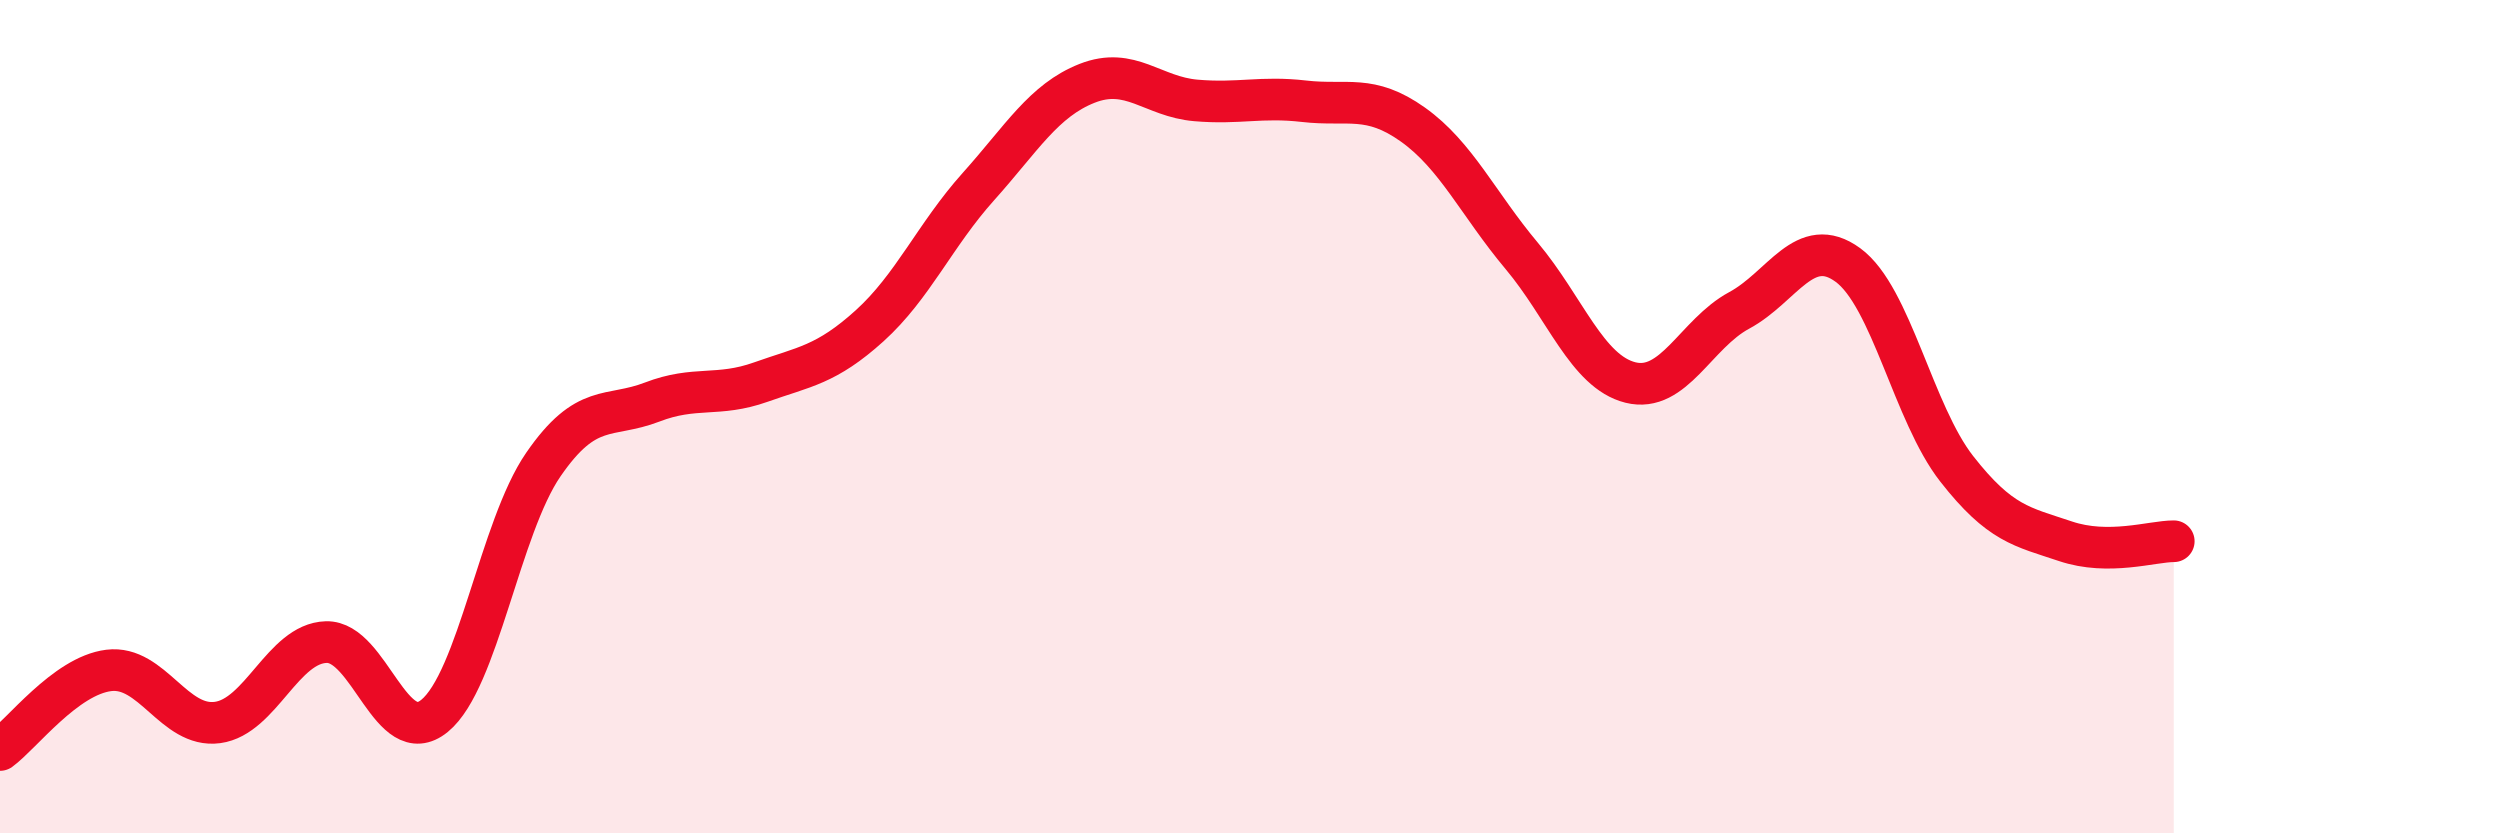
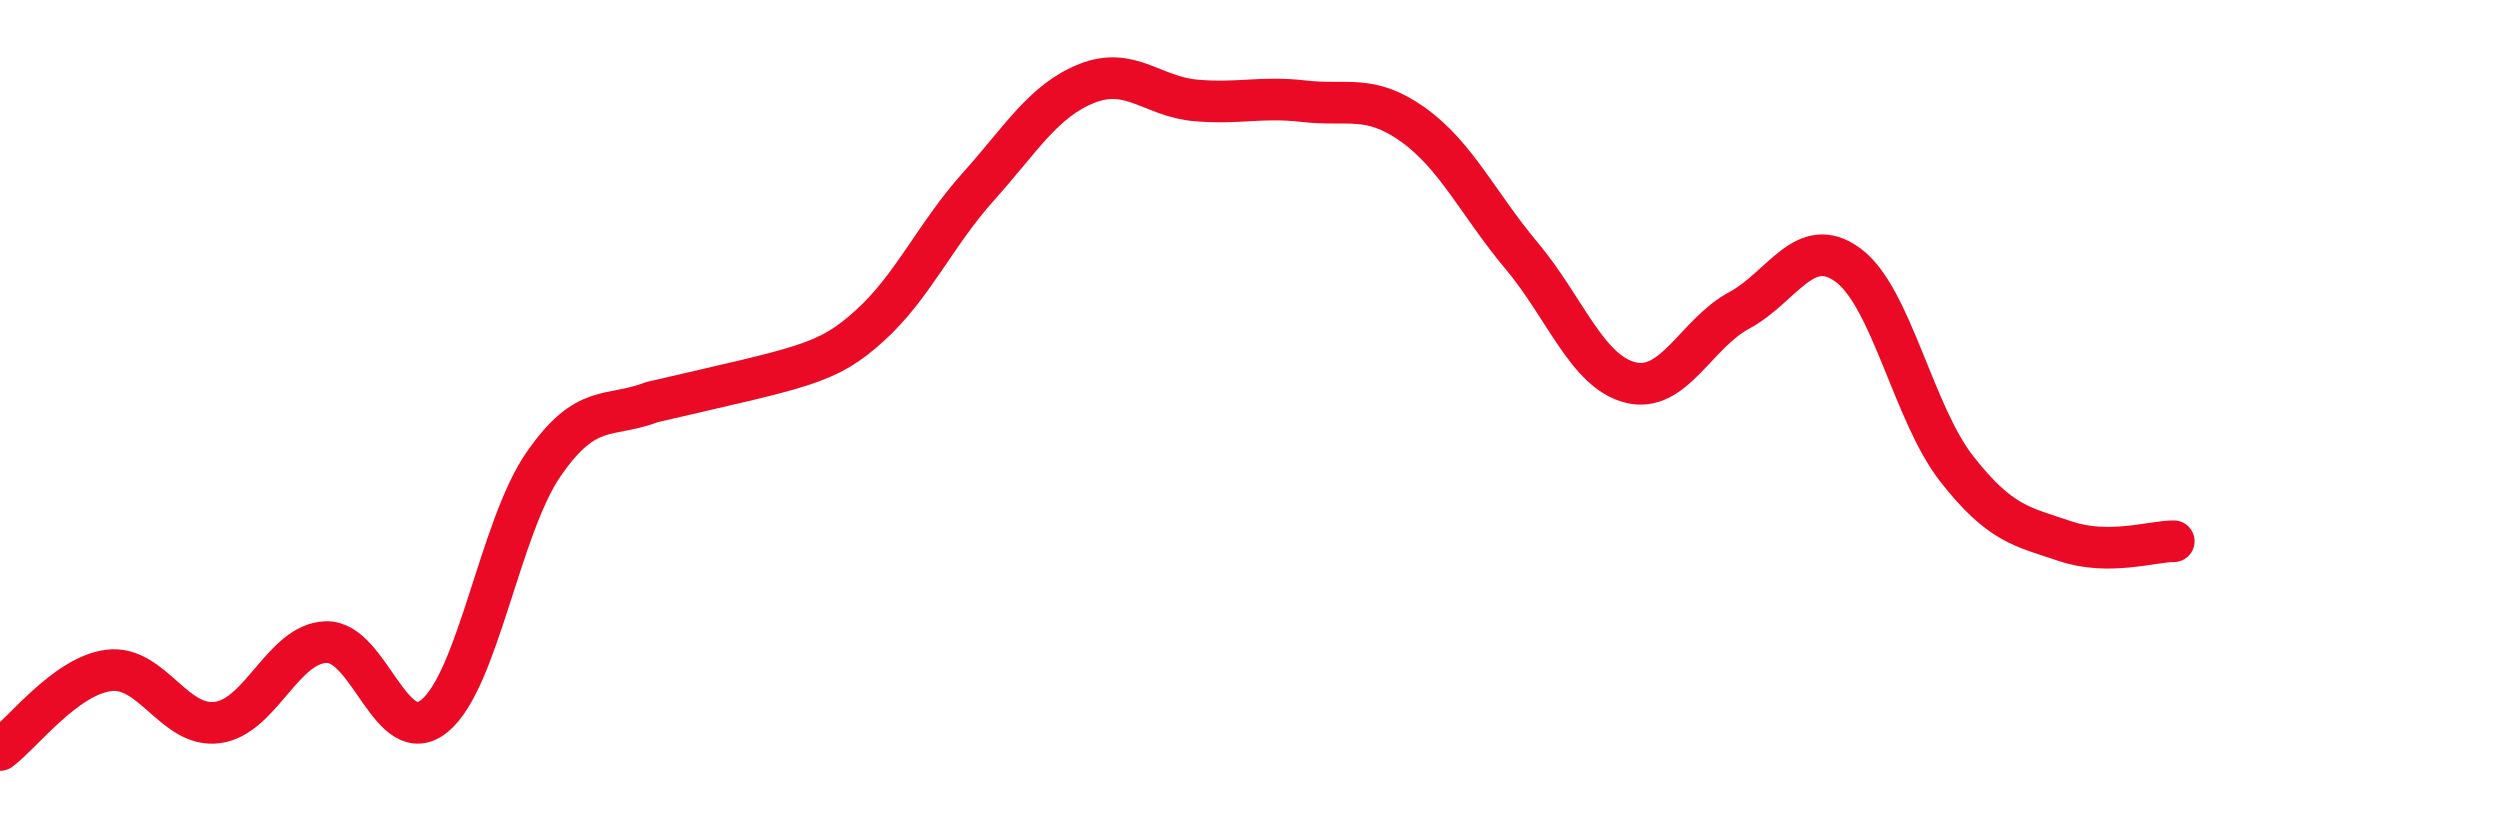
<svg xmlns="http://www.w3.org/2000/svg" width="60" height="20" viewBox="0 0 60 20">
-   <path d="M 0,18 C 0.52,17.62 1.57,16.22 2.61,16.09 C 3.65,15.96 4.18,17.48 5.22,17.34 C 6.26,17.2 6.79,15.44 7.83,15.41 C 8.87,15.38 9.39,18.03 10.43,17.18 C 11.47,16.33 12,12.66 13.04,11.15 C 14.08,9.64 14.61,10.05 15.65,9.65 C 16.69,9.25 17.22,9.54 18.26,9.17 C 19.3,8.8 19.83,8.76 20.87,7.82 C 21.91,6.88 22.44,5.64 23.48,4.48 C 24.52,3.32 25.05,2.41 26.09,2 C 27.13,1.59 27.66,2.32 28.7,2.41 C 29.74,2.5 30.26,2.31 31.3,2.43 C 32.34,2.55 32.87,2.25 33.91,2.99 C 34.95,3.73 35.48,4.9 36.52,6.14 C 37.56,7.38 38.09,8.92 39.13,9.18 C 40.17,9.44 40.7,8.01 41.74,7.45 C 42.78,6.89 43.31,5.6 44.35,6.36 C 45.39,7.12 45.92,9.92 46.96,11.25 C 48,12.58 48.53,12.64 49.57,12.99 C 50.61,13.34 51.65,12.99 52.17,12.99L52.17 20L0 20Z" fill="#EB0A25" opacity="0.1" stroke-linecap="round" stroke-linejoin="round" />
-   <path d="M 0,18 C 0.52,17.62 1.57,16.22 2.61,16.09 C 3.65,15.96 4.18,17.48 5.22,17.34 C 6.26,17.2 6.79,15.44 7.83,15.41 C 8.87,15.38 9.39,18.03 10.43,17.18 C 11.47,16.33 12,12.66 13.04,11.15 C 14.08,9.64 14.61,10.05 15.65,9.65 C 16.69,9.25 17.22,9.54 18.26,9.17 C 19.3,8.8 19.83,8.76 20.87,7.82 C 21.91,6.88 22.44,5.64 23.48,4.48 C 24.52,3.32 25.05,2.41 26.09,2 C 27.13,1.59 27.66,2.32 28.7,2.41 C 29.74,2.5 30.26,2.31 31.3,2.43 C 32.34,2.55 32.87,2.25 33.91,2.99 C 34.95,3.73 35.48,4.9 36.52,6.14 C 37.56,7.38 38.09,8.92 39.13,9.18 C 40.17,9.44 40.7,8.01 41.74,7.45 C 42.78,6.89 43.31,5.6 44.35,6.36 C 45.39,7.12 45.92,9.92 46.96,11.25 C 48,12.58 48.53,12.64 49.57,12.99 C 50.61,13.34 51.65,12.99 52.17,12.99" stroke="#EB0A25" stroke-width="1" fill="none" stroke-linecap="round" stroke-linejoin="round" />
+   <path d="M 0,18 C 0.52,17.62 1.57,16.22 2.61,16.09 C 3.65,15.96 4.18,17.48 5.22,17.34 C 6.26,17.2 6.79,15.44 7.83,15.41 C 8.87,15.38 9.39,18.03 10.43,17.18 C 11.47,16.33 12,12.66 13.04,11.15 C 14.08,9.64 14.61,10.05 15.65,9.65 C 19.3,8.8 19.83,8.76 20.87,7.82 C 21.91,6.88 22.44,5.64 23.48,4.48 C 24.52,3.32 25.05,2.41 26.09,2 C 27.13,1.59 27.66,2.32 28.7,2.41 C 29.74,2.5 30.26,2.31 31.3,2.43 C 32.34,2.55 32.87,2.25 33.91,2.99 C 34.95,3.73 35.48,4.9 36.52,6.14 C 37.56,7.38 38.09,8.92 39.13,9.18 C 40.17,9.44 40.7,8.01 41.74,7.45 C 42.78,6.89 43.31,5.6 44.35,6.36 C 45.39,7.12 45.92,9.92 46.96,11.25 C 48,12.58 48.53,12.64 49.57,12.99 C 50.61,13.34 51.65,12.99 52.17,12.99" stroke="#EB0A25" stroke-width="1" fill="none" stroke-linecap="round" stroke-linejoin="round" />
</svg>